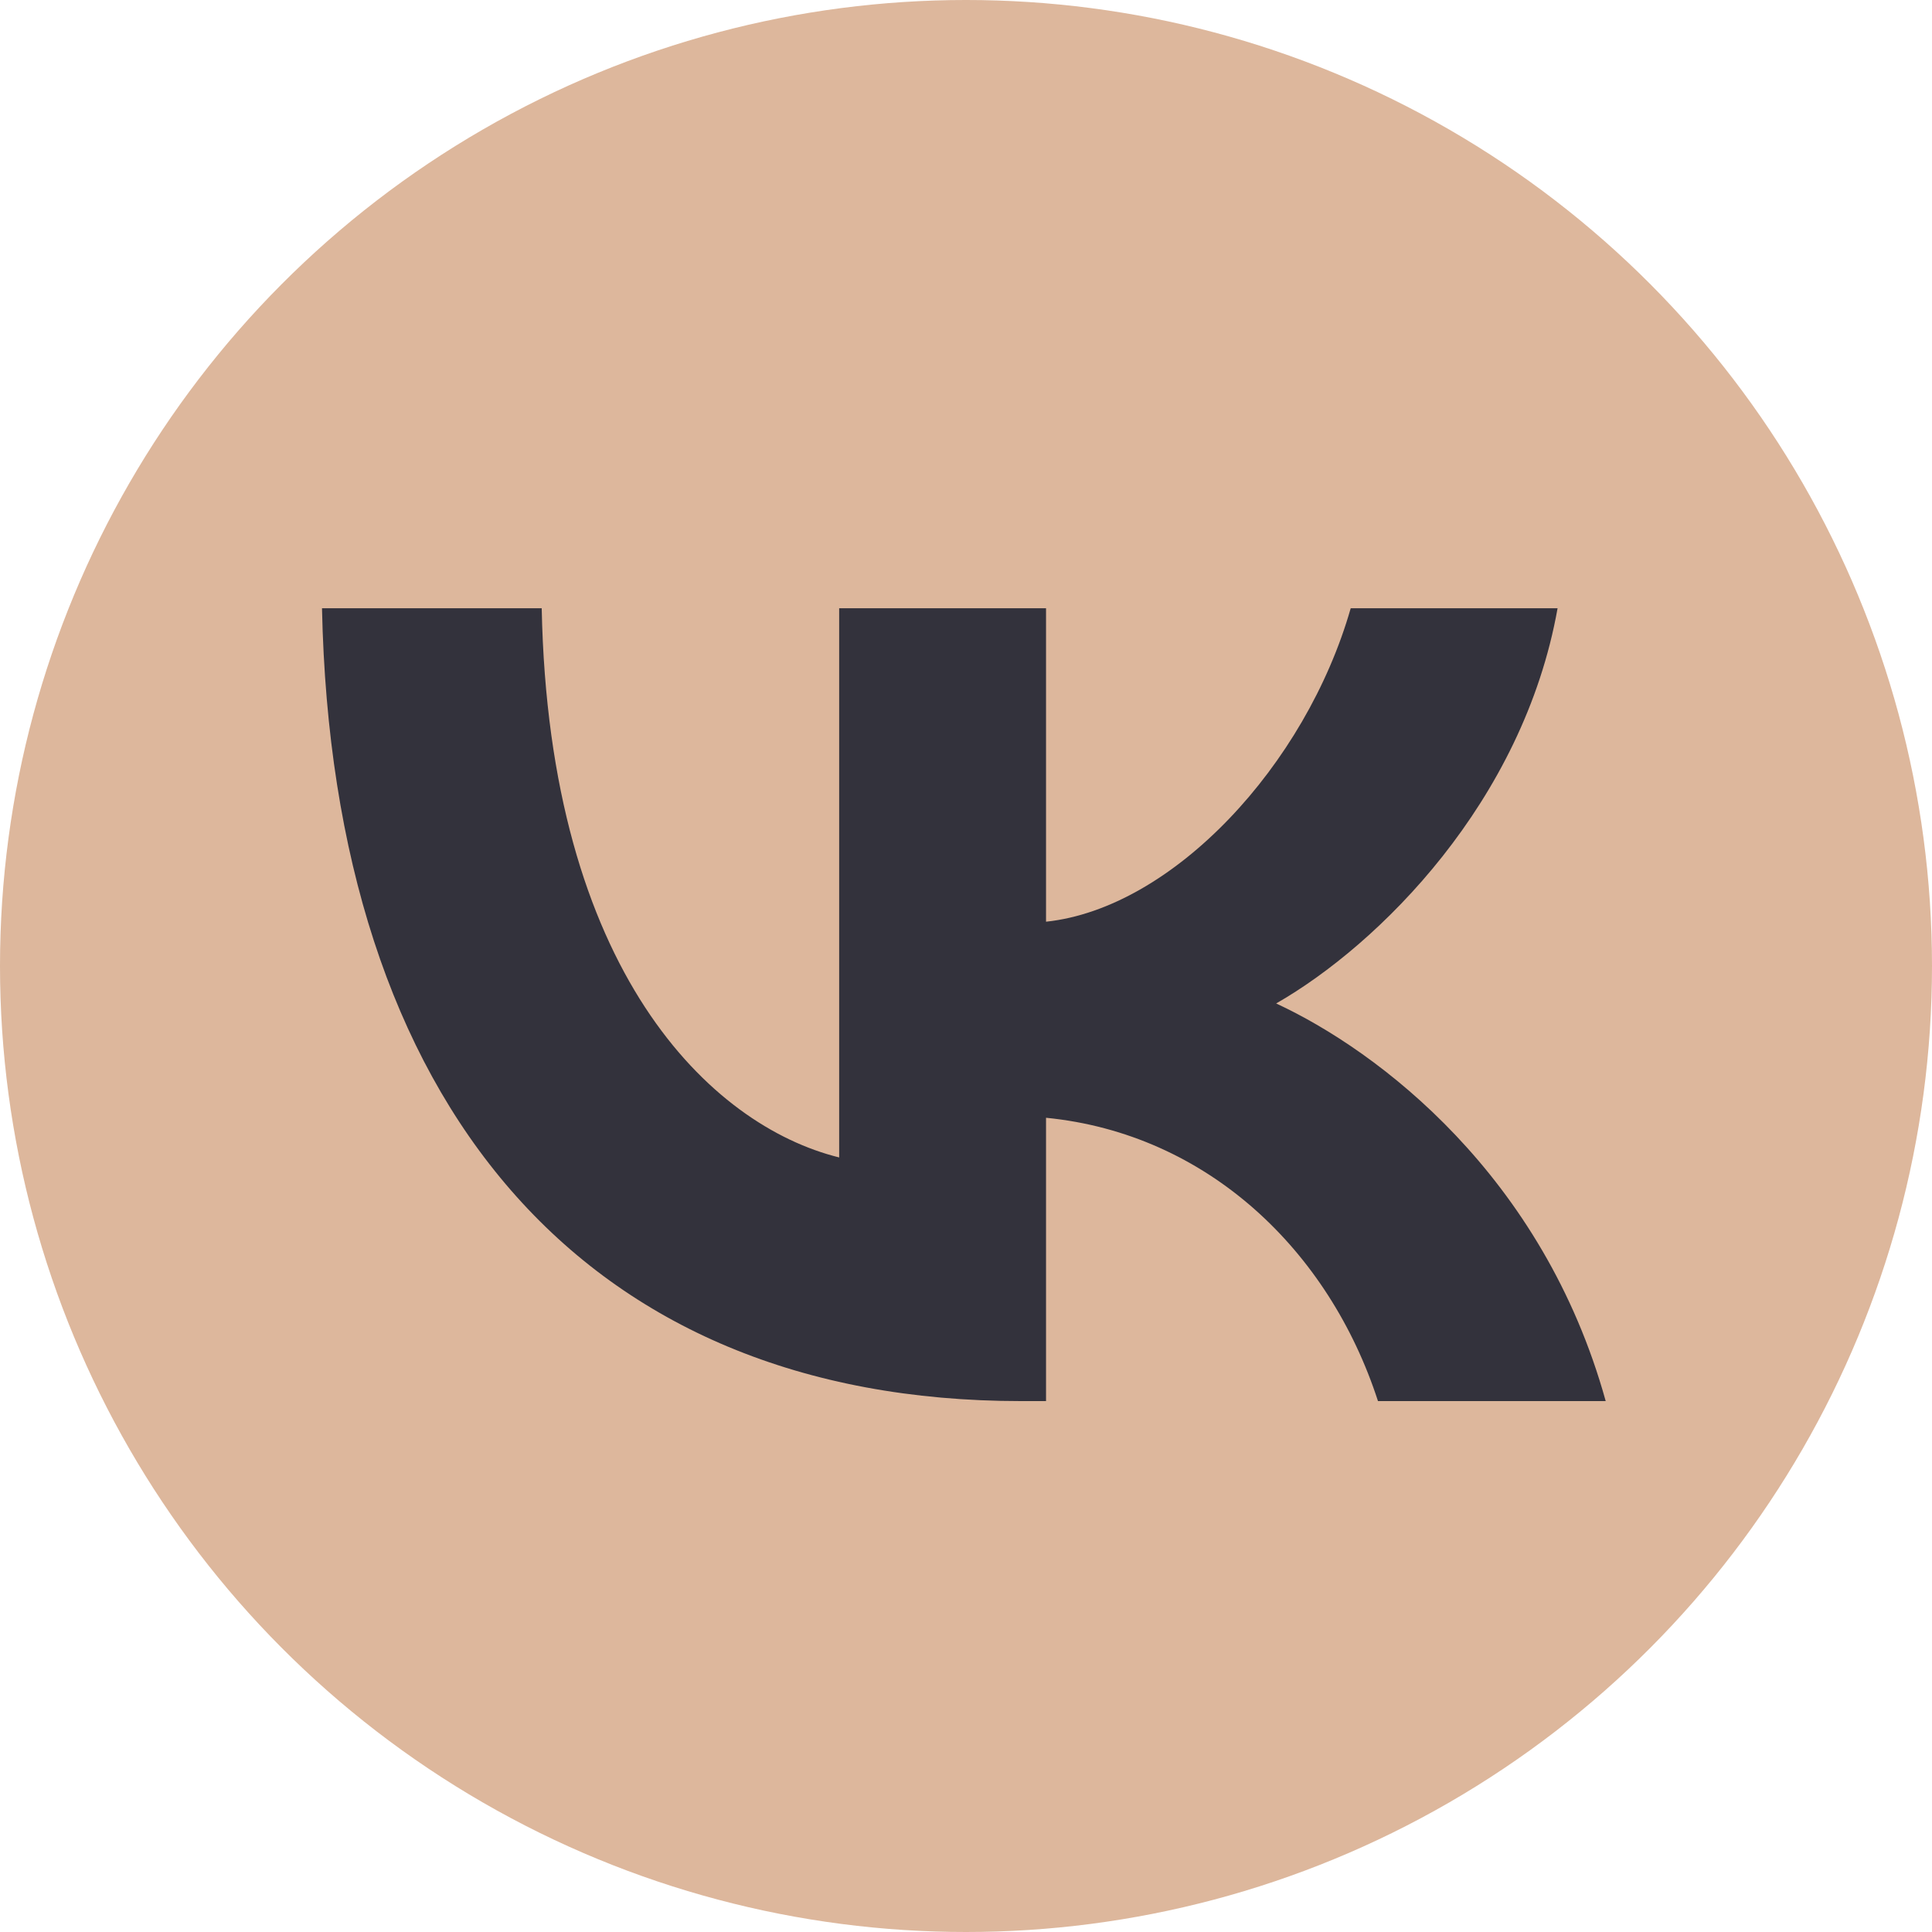
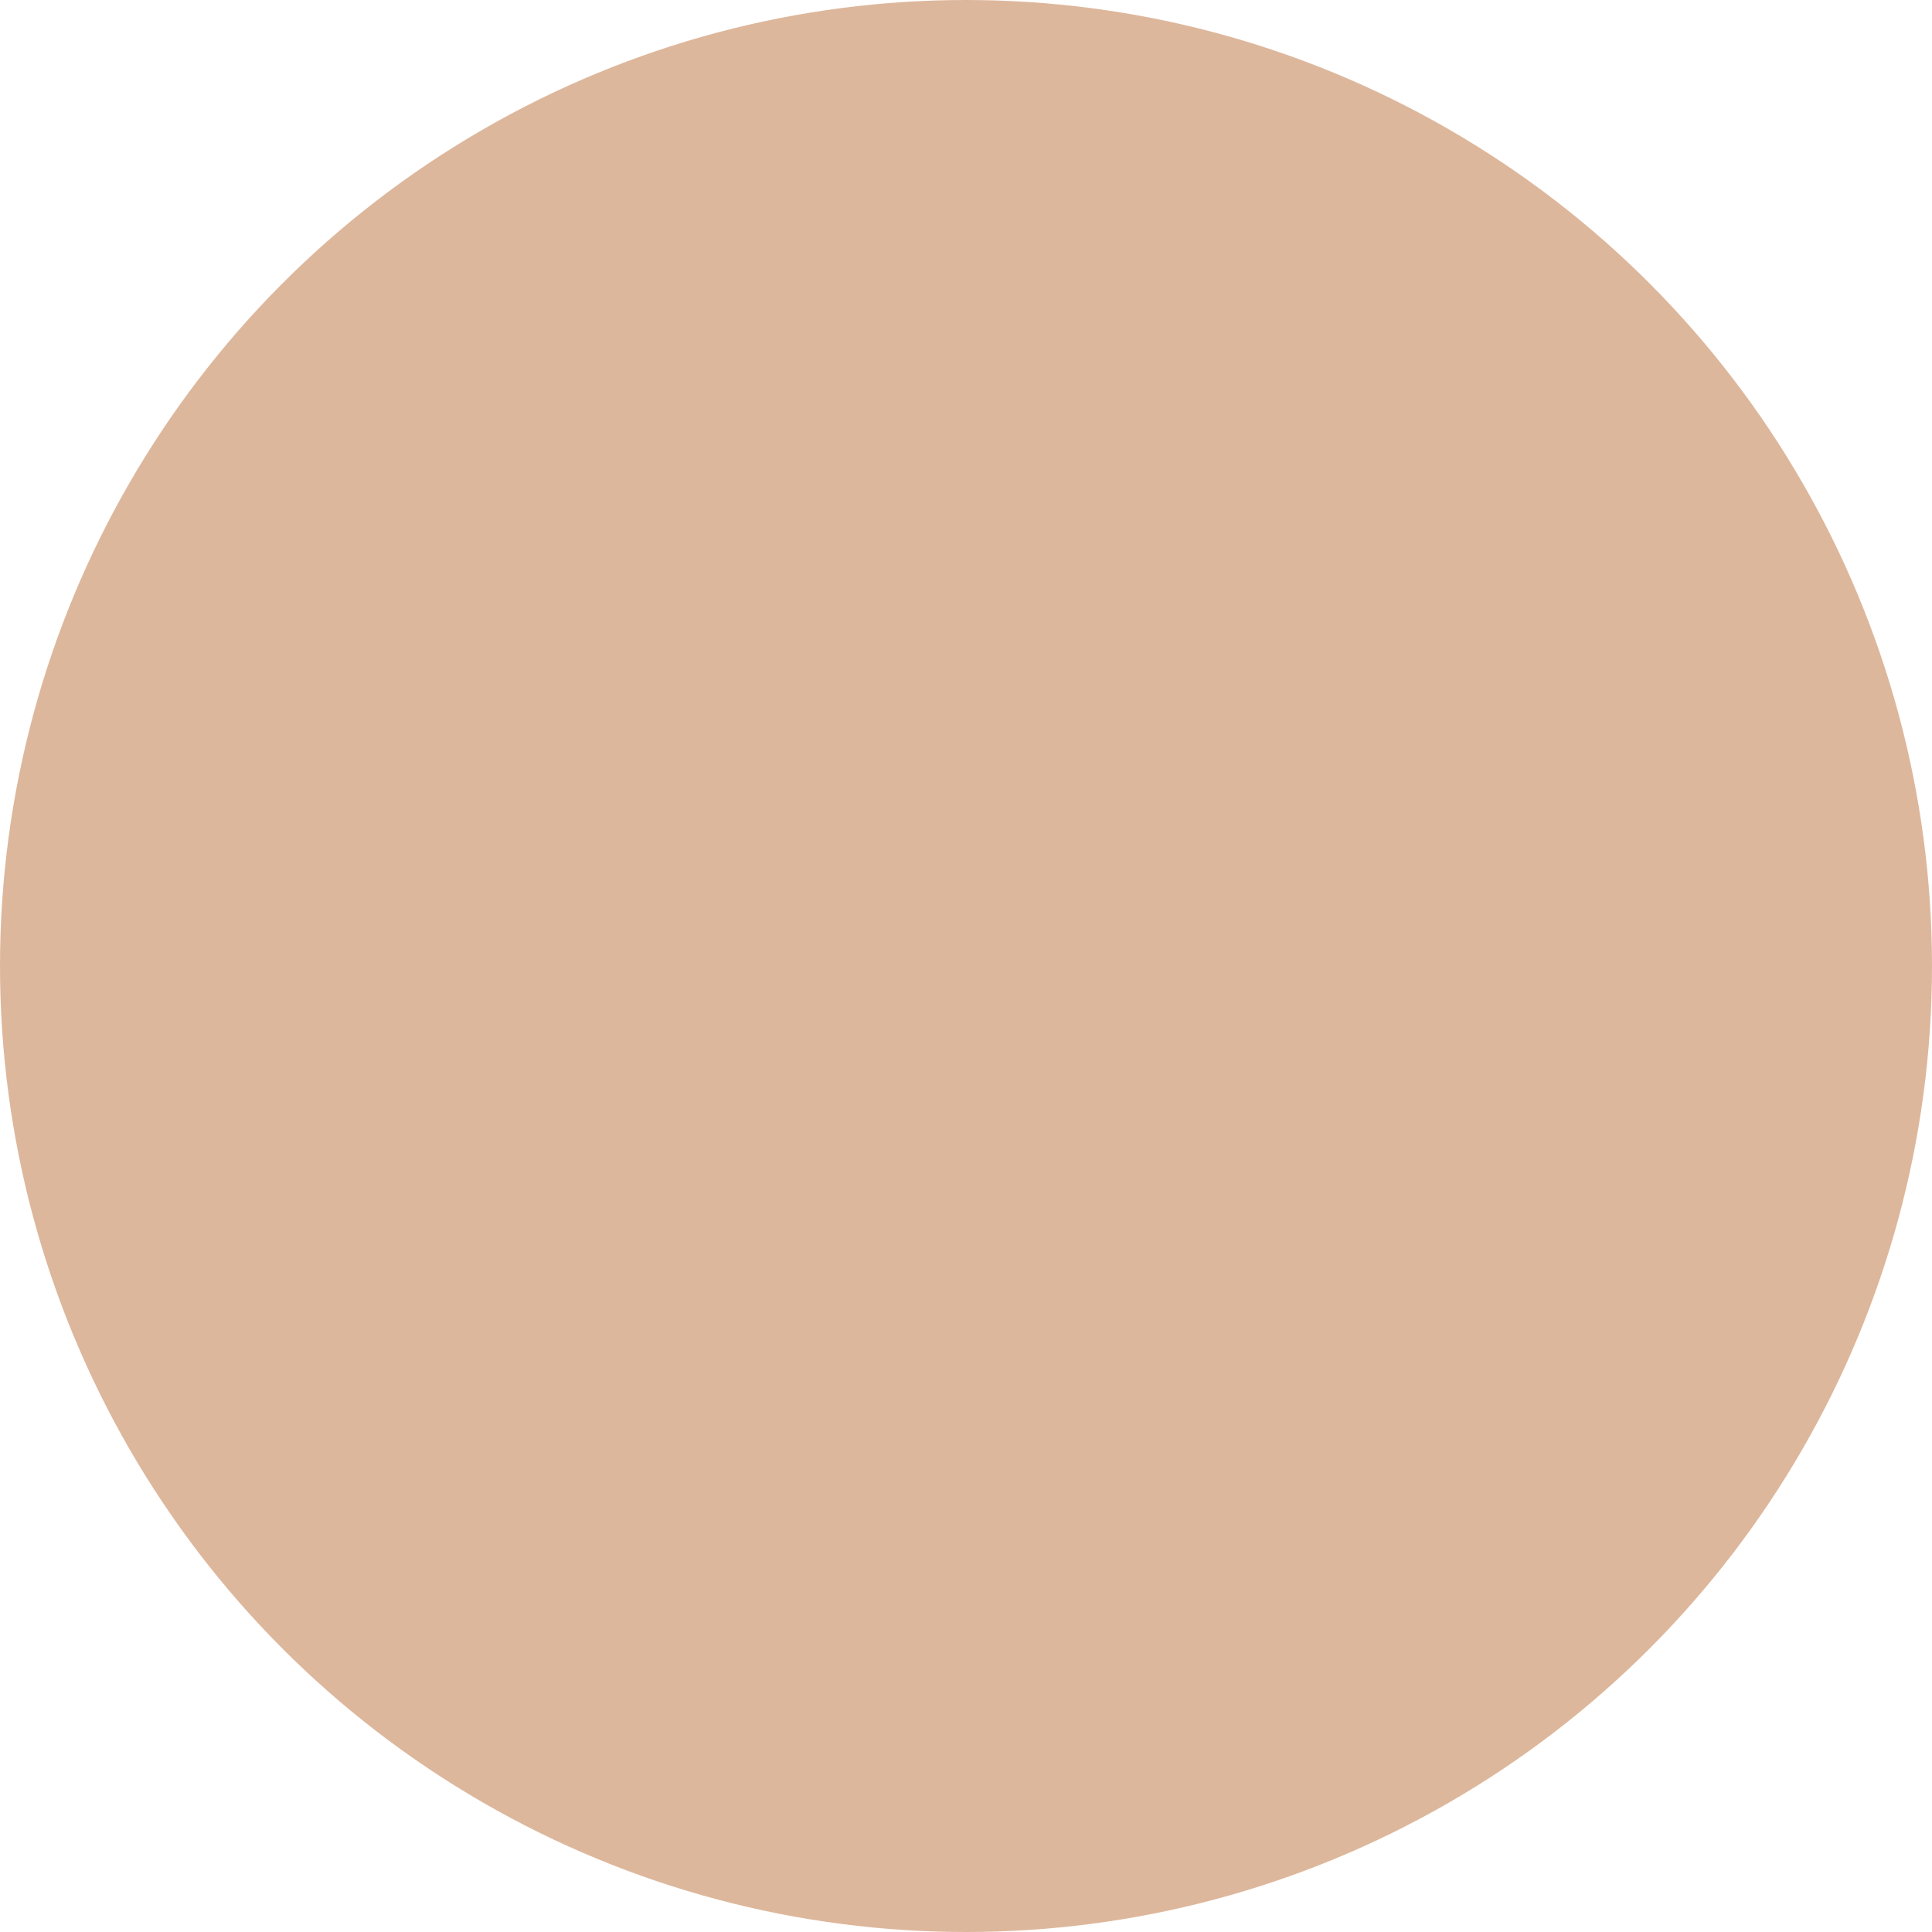
<svg xmlns="http://www.w3.org/2000/svg" width="54" height="54" viewBox="0 0 54 54" fill="none">
  <circle cx="27" cy="27" r="27" fill="#DDB79C" />
-   <path d="M28.542 39.161C16.284 39.161 9.291 30.843 9 17H15.141C15.342 27.16 19.869 31.464 23.455 32.351V17H29.237V25.762C32.778 25.385 36.498 21.392 37.753 17H43.535C42.572 22.413 38.538 26.406 35.669 28.047C38.538 29.378 43.132 32.861 44.88 39.161H38.515C37.148 34.946 33.742 31.686 29.237 31.242V39.161H28.542Z" fill="#33323C" />
</svg>